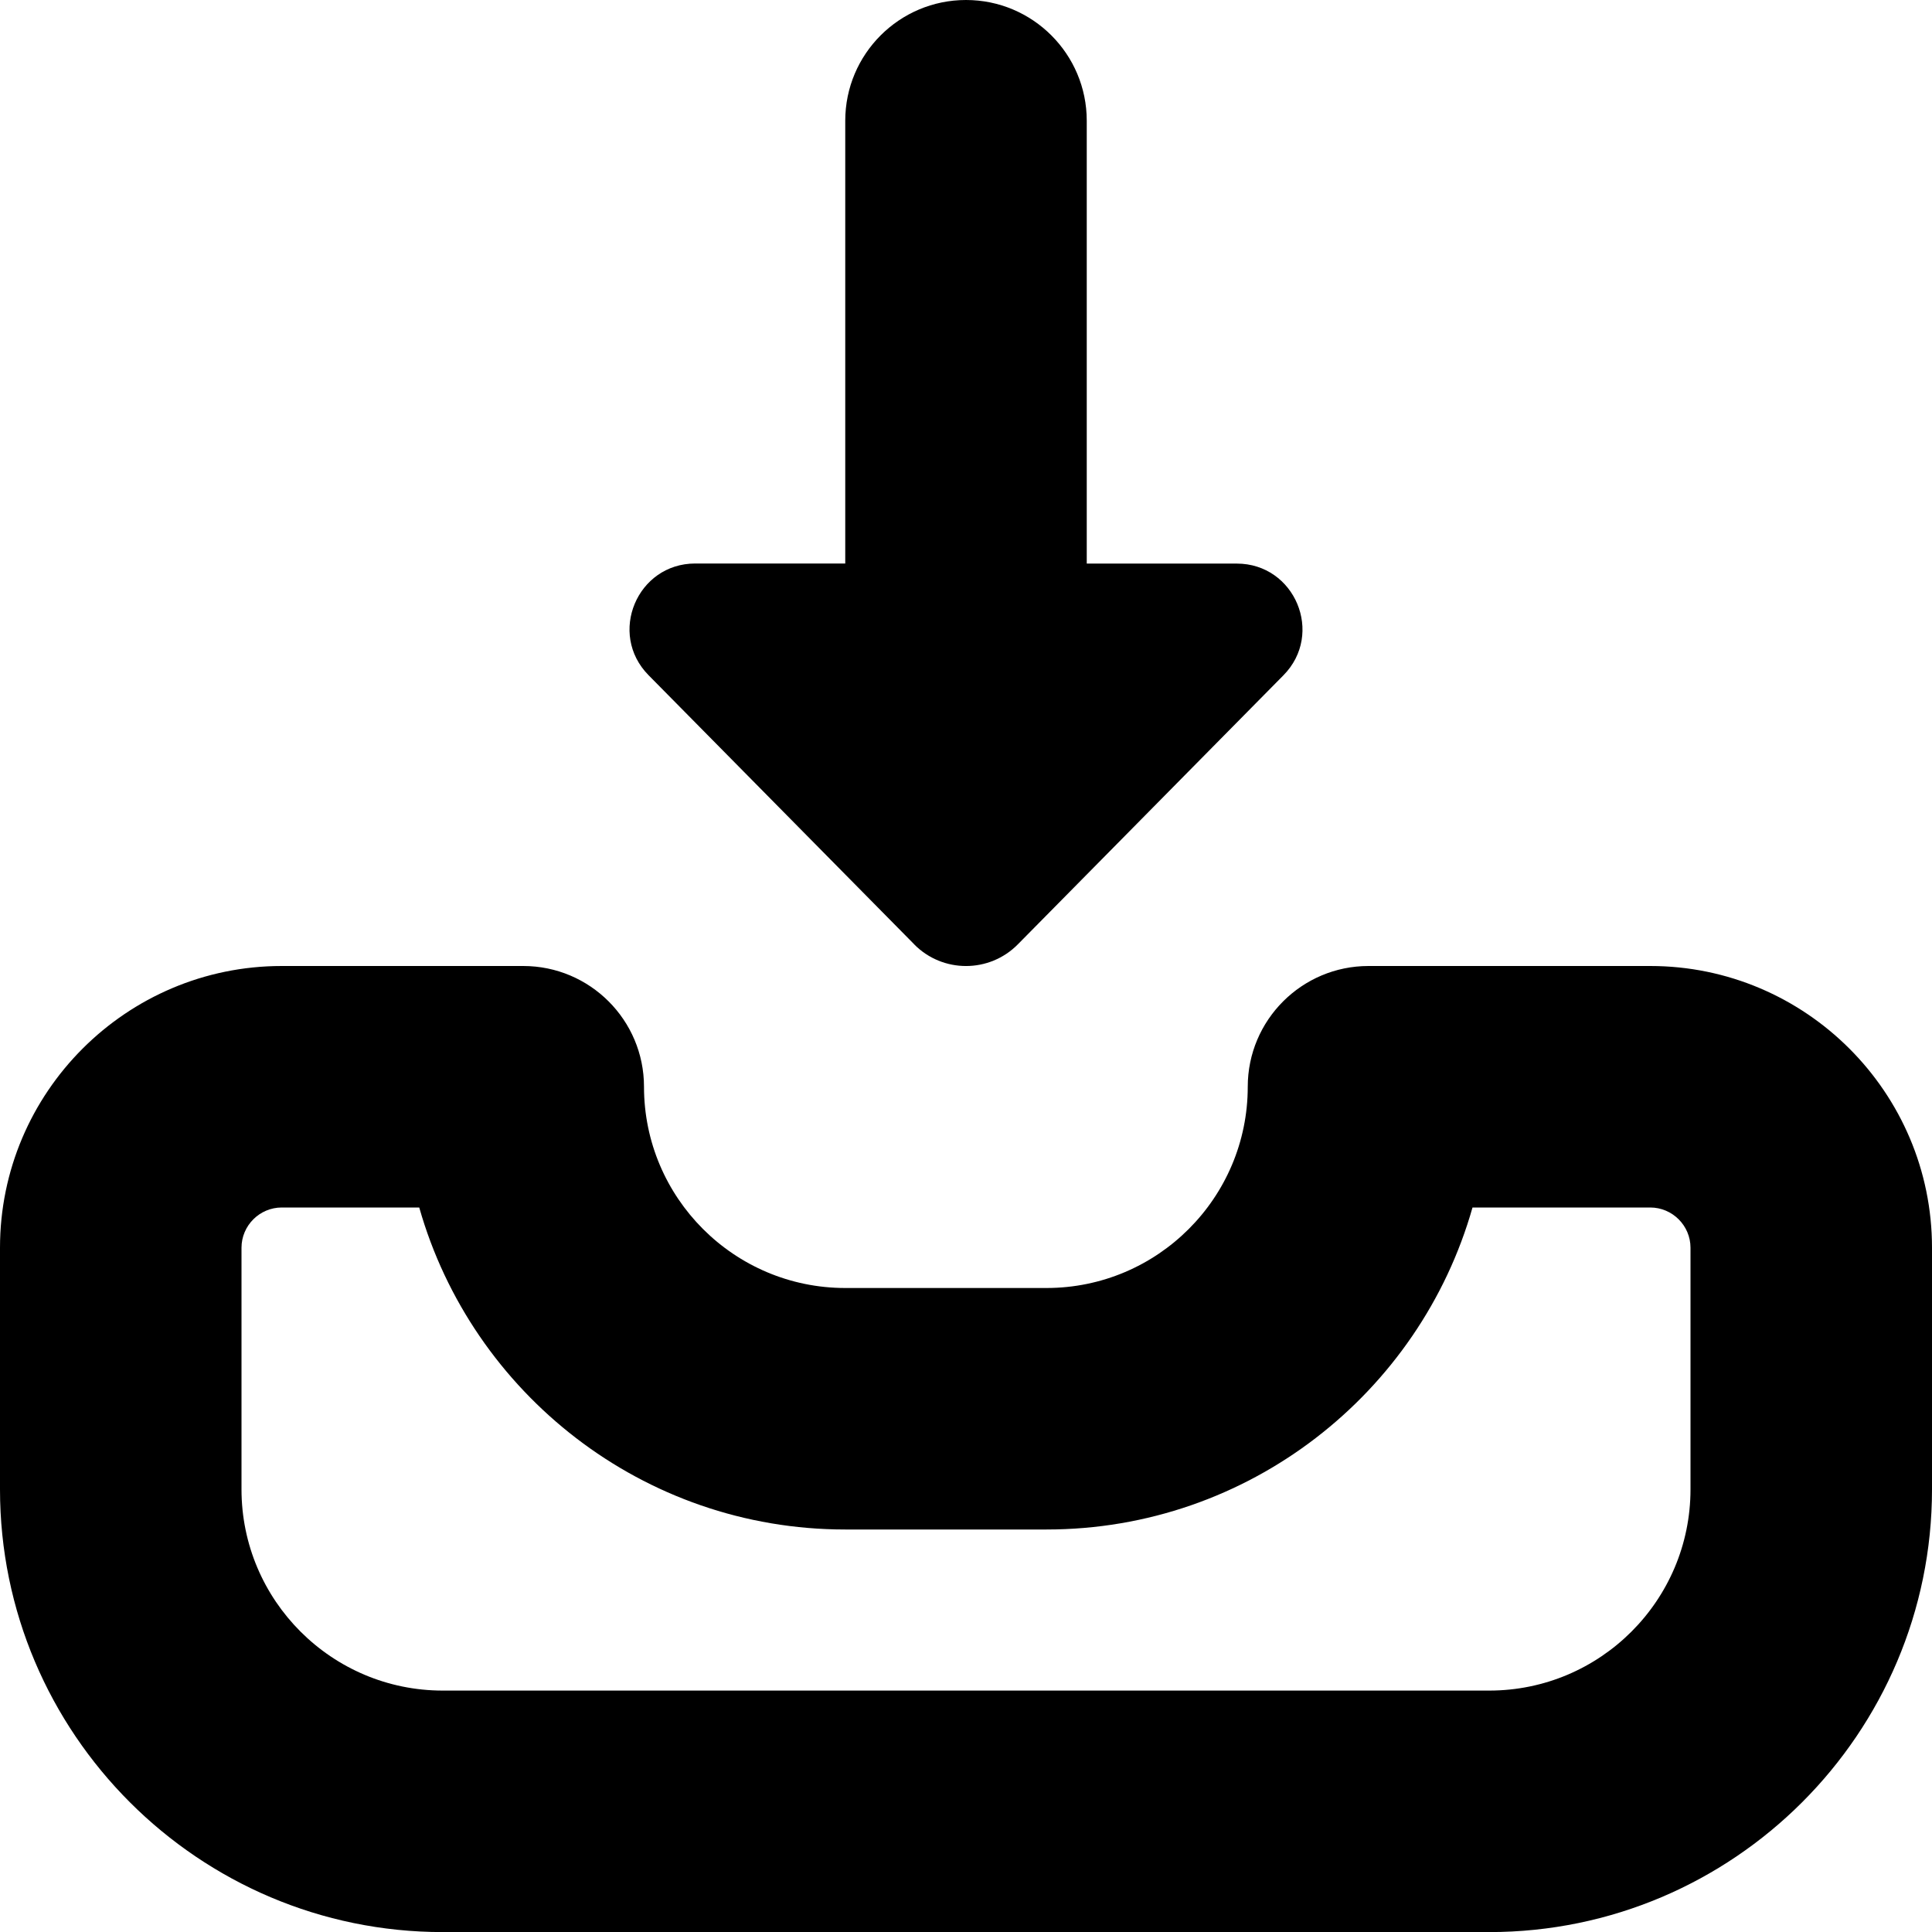
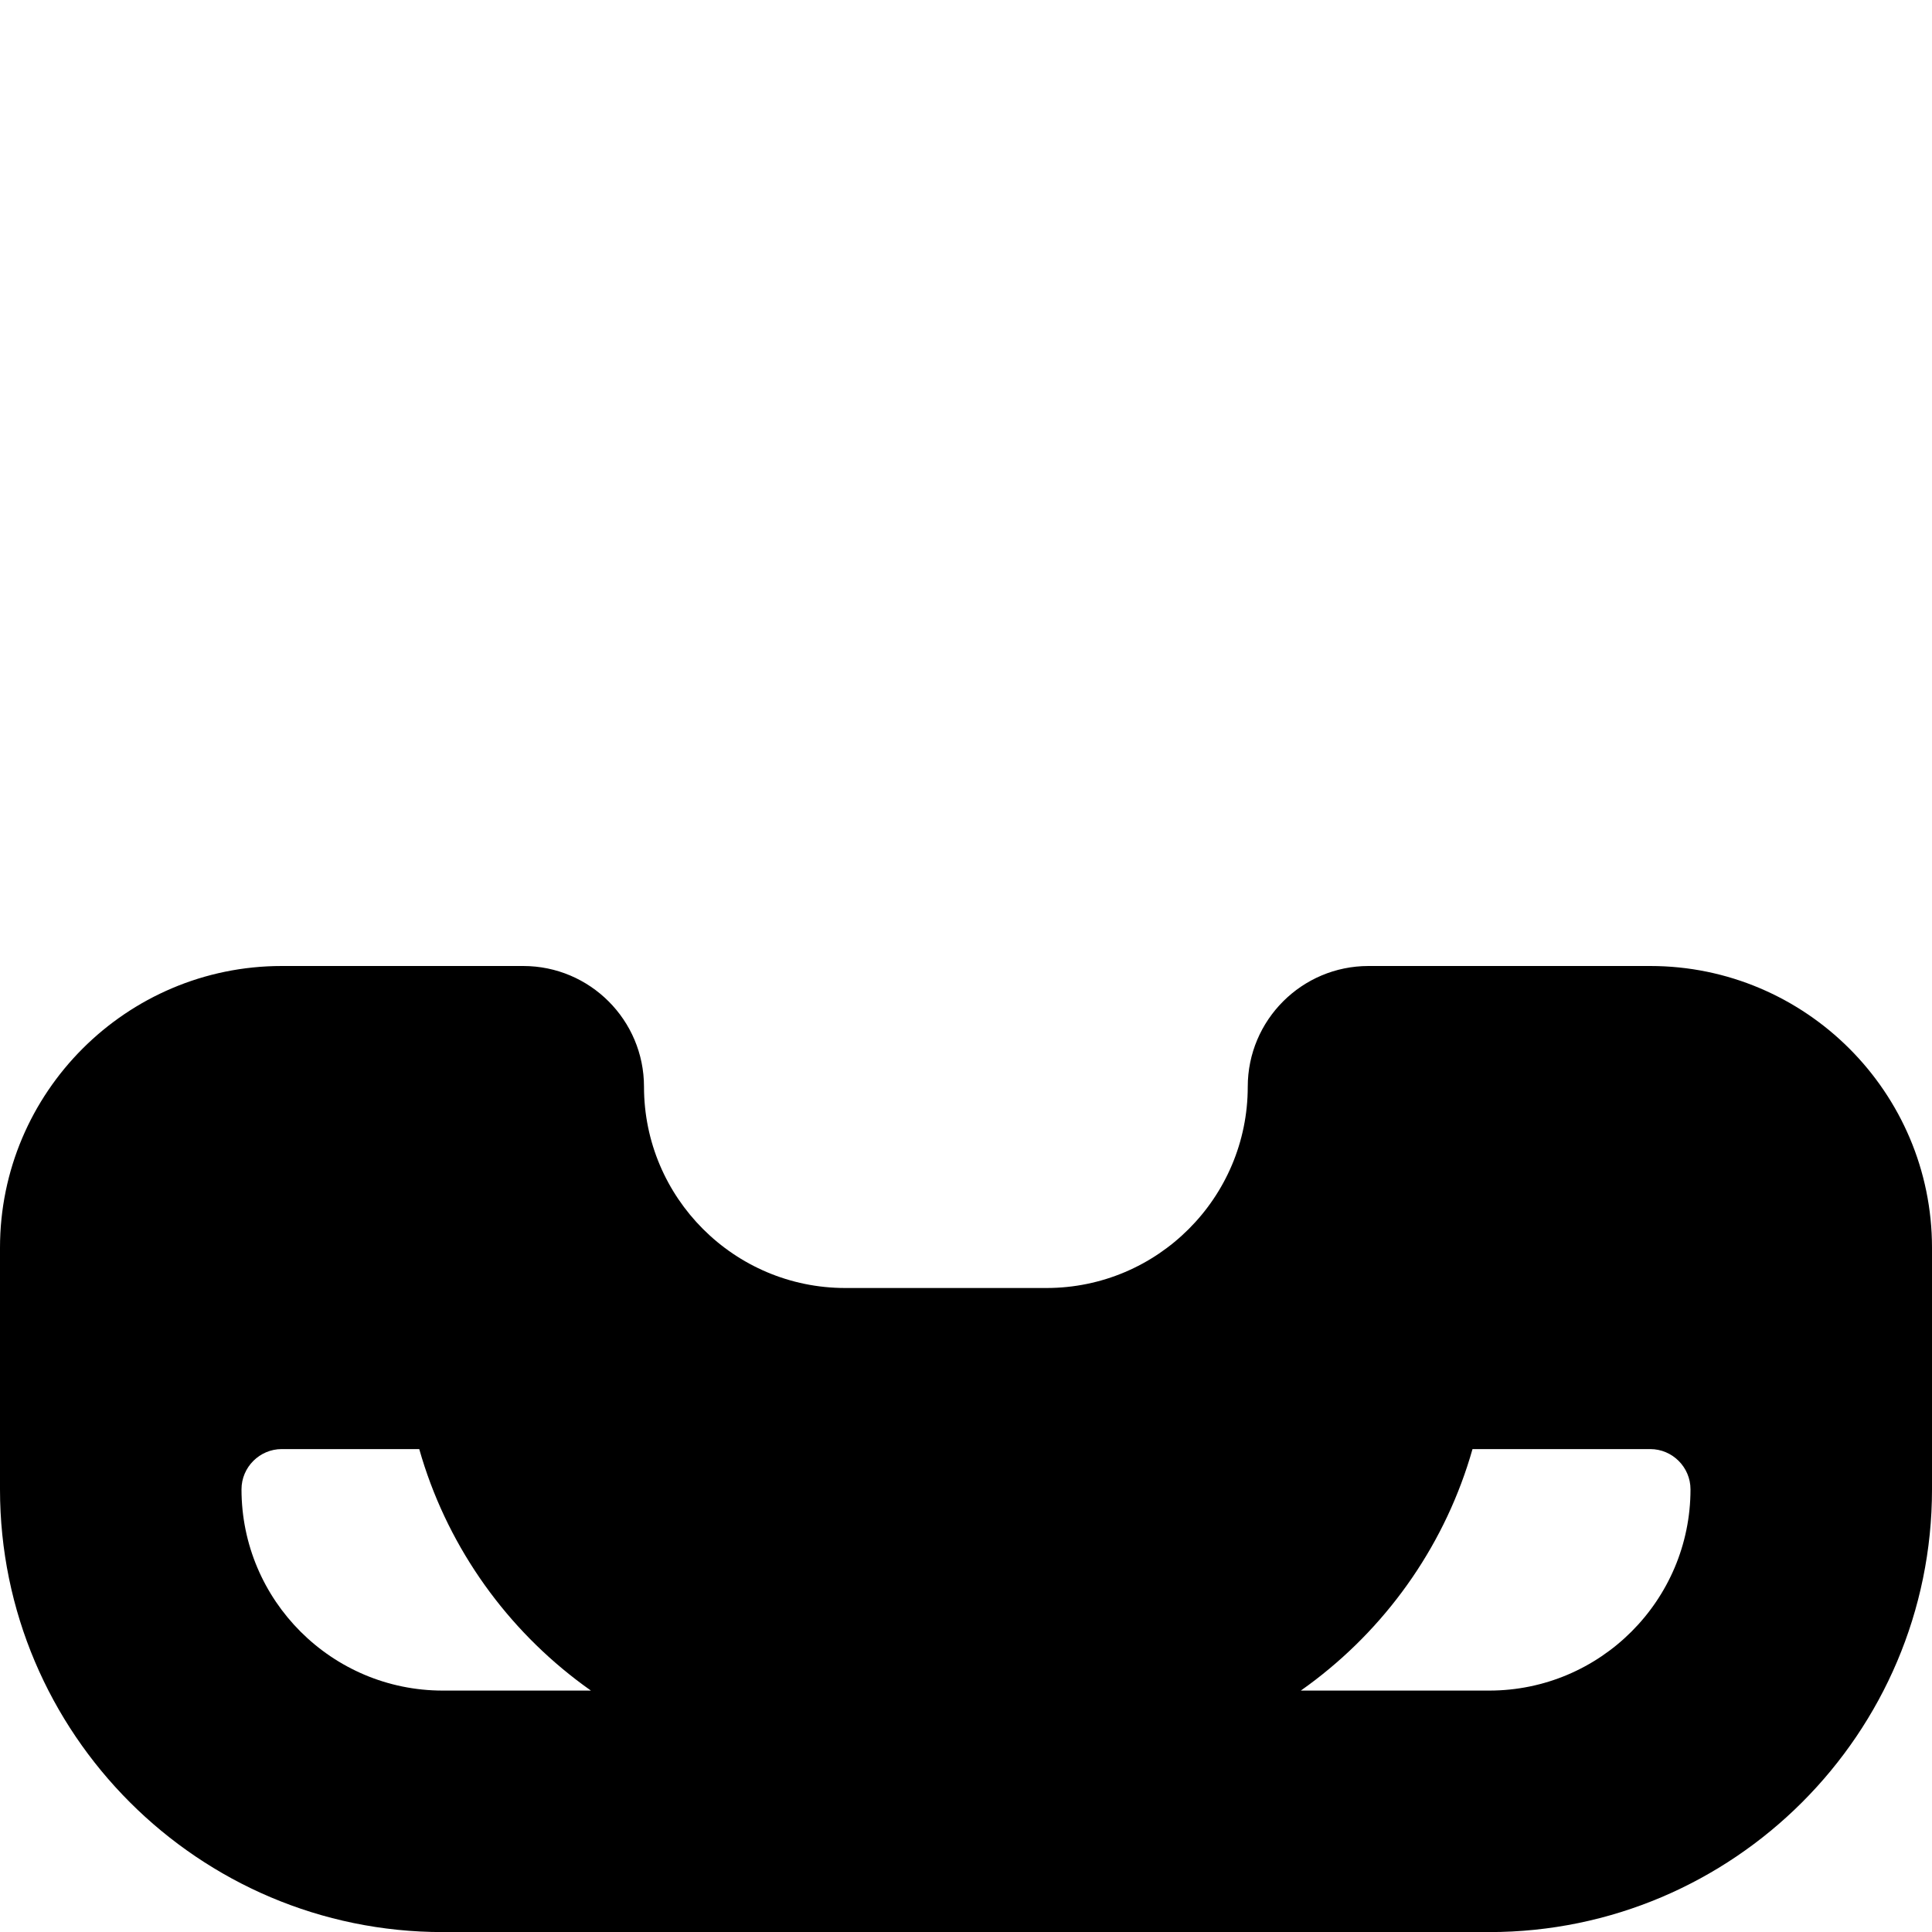
<svg xmlns="http://www.w3.org/2000/svg" id="Layer_1" data-name="Layer 1" viewBox="0 0 24 24" width="512" height="512">
-   <path d="M20.5,12h-3.5c-.828,0-1.5,.672-1.5,1.5,0,1.379-1.121,2.5-2.5,2.5h-2.5c-1.379,0-2.5-1.121-2.5-2.5,0-.828-.672-1.5-1.5-1.5H3.5c-1.93,0-3.5,1.57-3.5,3.5v3.001c0,3.032,2.468,5.5,5.5,5.5h13c3.032,0,5.5-2.468,5.5-5.5v-3.001c0-1.93-1.57-3.5-3.5-3.5Zm.5,6.501c0,1.379-1.121,2.5-2.5,2.5H5.5c-1.379,0-2.5-1.121-2.5-2.5v-3.001c0-.275,.225-.5,.5-.5h1.708c.654,2.306,2.779,4,5.292,4h2.5c2.513,0,4.638-1.694,5.292-4h2.208c.275,0,.5,.225,.5,.5v3.001Z" />
-   <path d="M11.356,11.731c.354,.359,.934,.359,1.288,0l3.299-3.342c.509-.515,.144-1.388-.58-1.388h-1.863V1.5c0-.828-.672-1.5-1.5-1.5s-1.5,.672-1.5,1.5V7h-1.863c-.724,0-1.089,.873-.58,1.388l3.299,3.342Z" />
+   <path d="M20.5,12h-3.5c-.828,0-1.5,.672-1.5,1.5,0,1.379-1.121,2.5-2.5,2.5h-2.5c-1.379,0-2.5-1.121-2.5-2.5,0-.828-.672-1.5-1.5-1.5H3.5c-1.93,0-3.5,1.57-3.5,3.5v3.001c0,3.032,2.468,5.5,5.5,5.5h13c3.032,0,5.5-2.468,5.5-5.5v-3.001c0-1.93-1.57-3.5-3.5-3.5Zm.5,6.501c0,1.379-1.121,2.5-2.5,2.5H5.5c-1.379,0-2.5-1.121-2.5-2.5c0-.275,.225-.5,.5-.5h1.708c.654,2.306,2.779,4,5.292,4h2.5c2.513,0,4.638-1.694,5.292-4h2.208c.275,0,.5,.225,.5,.5v3.001Z" />
</svg>